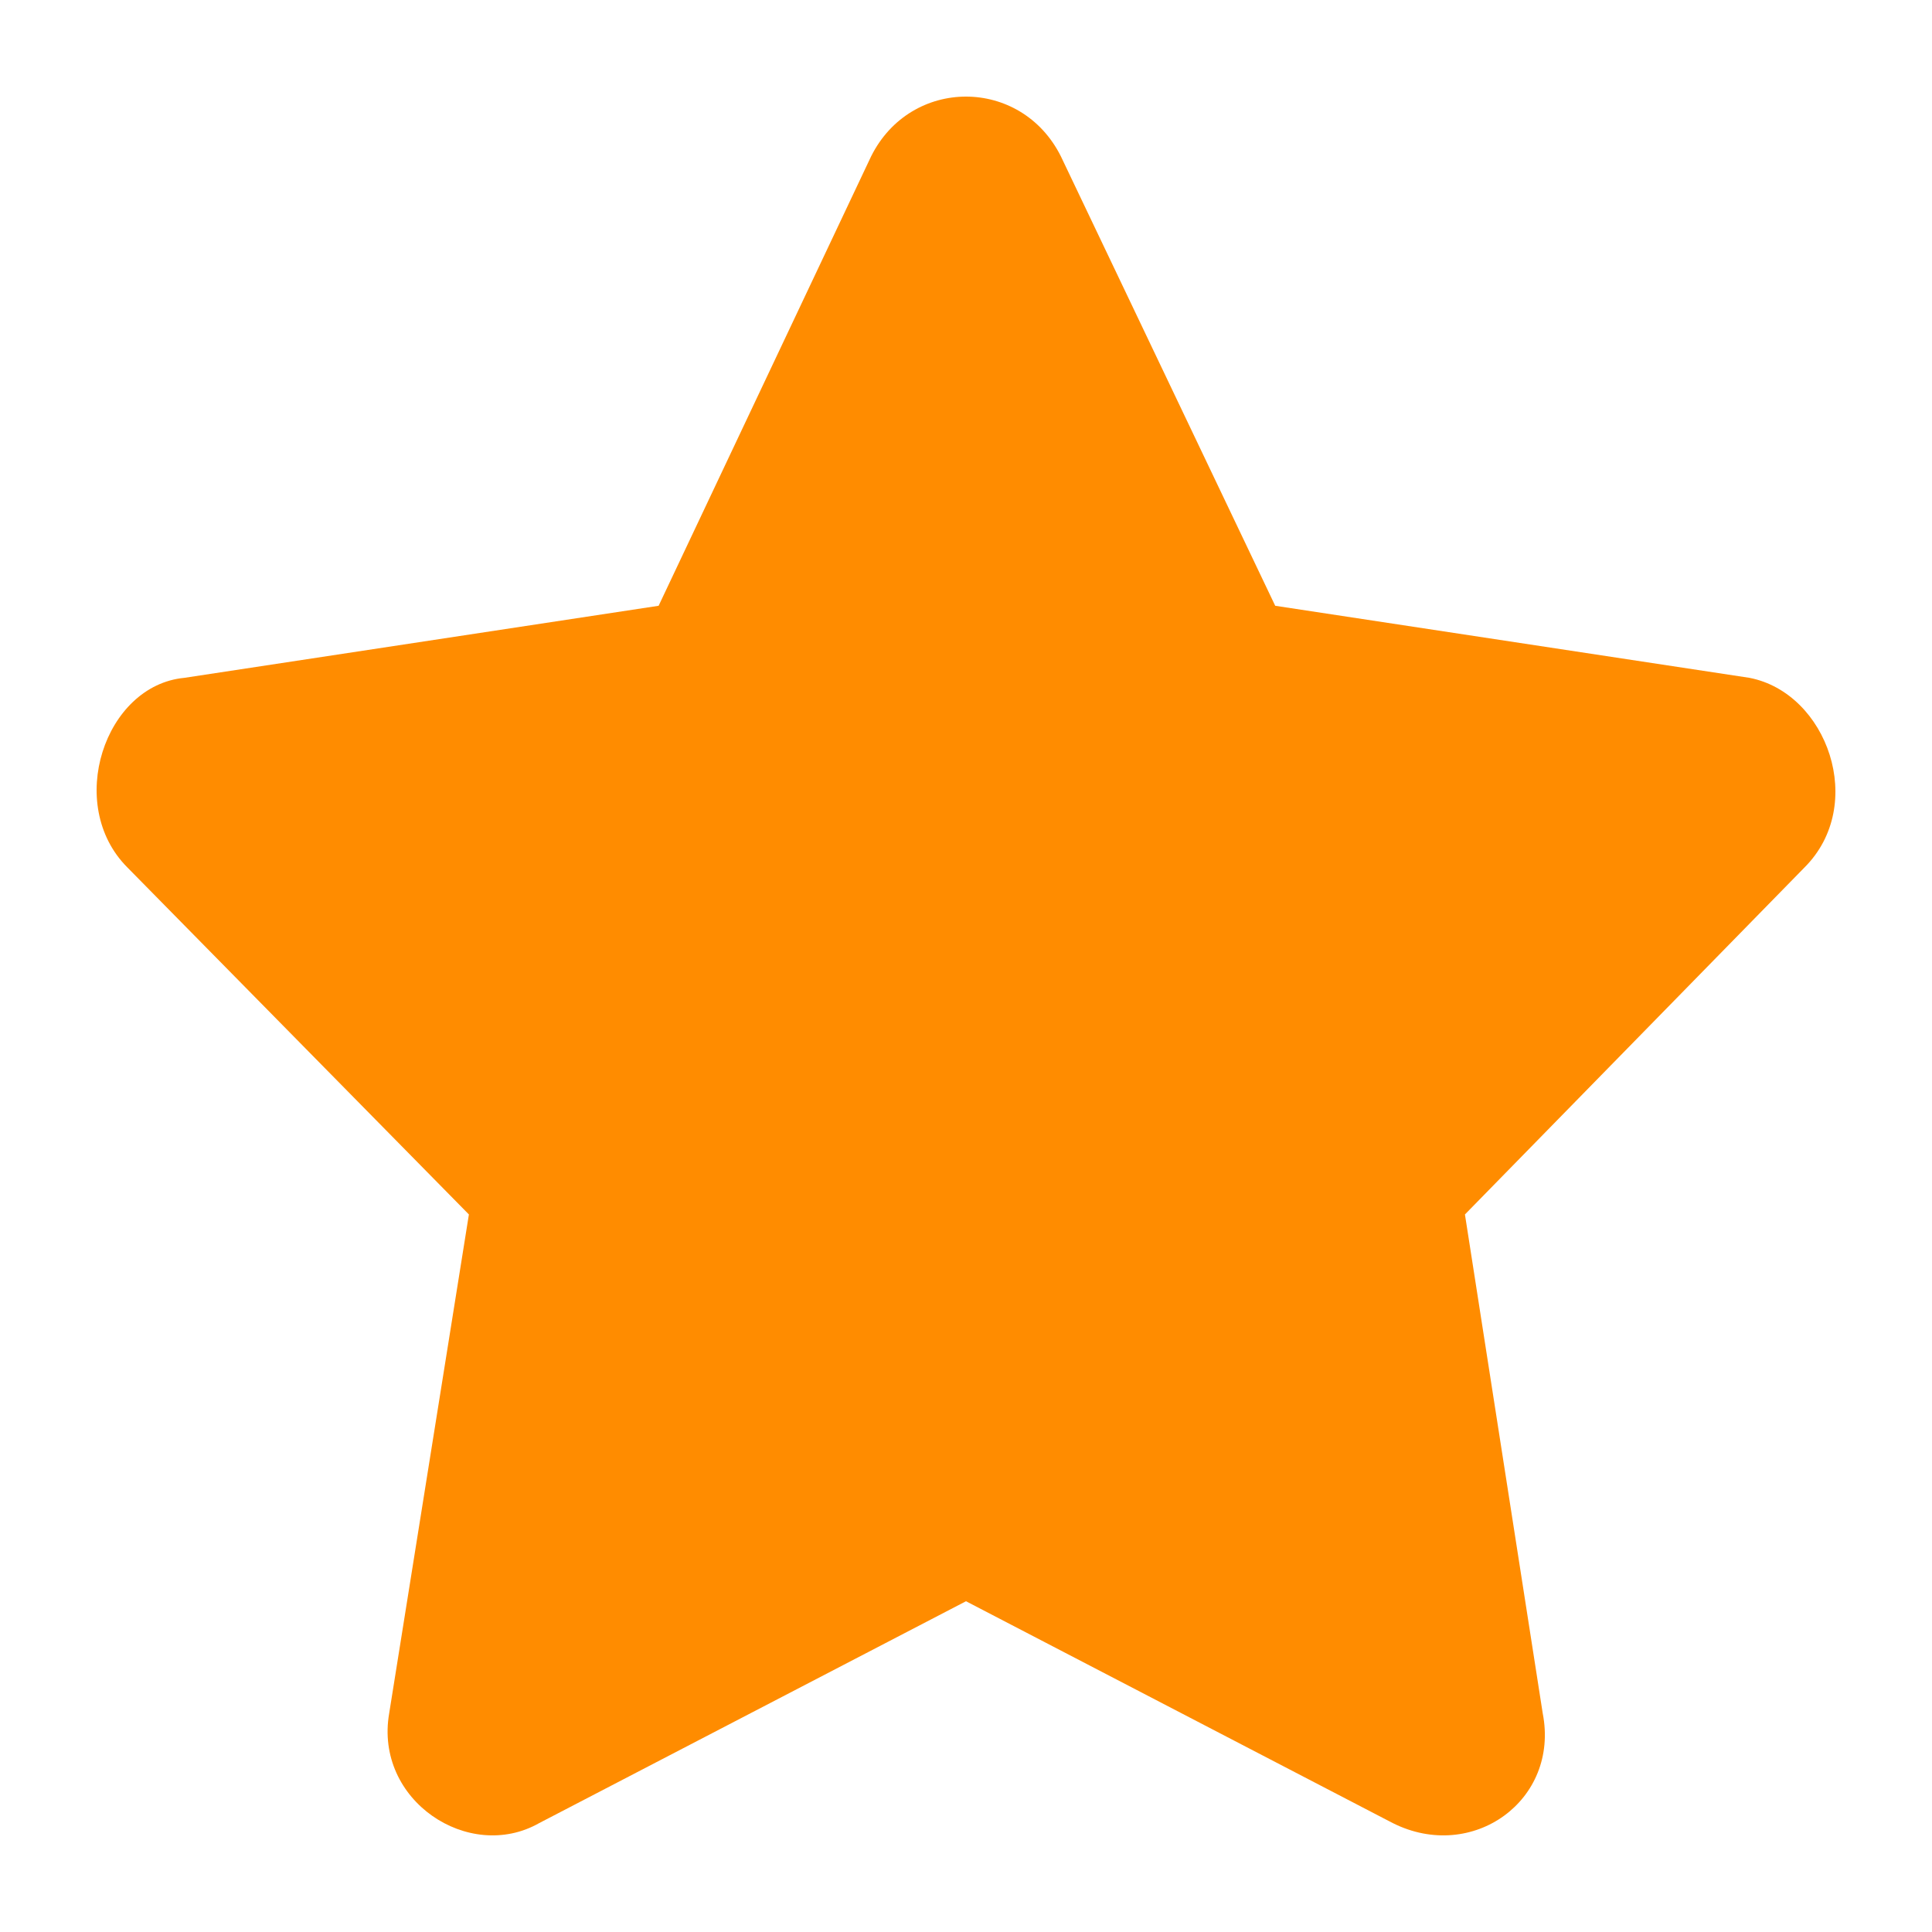
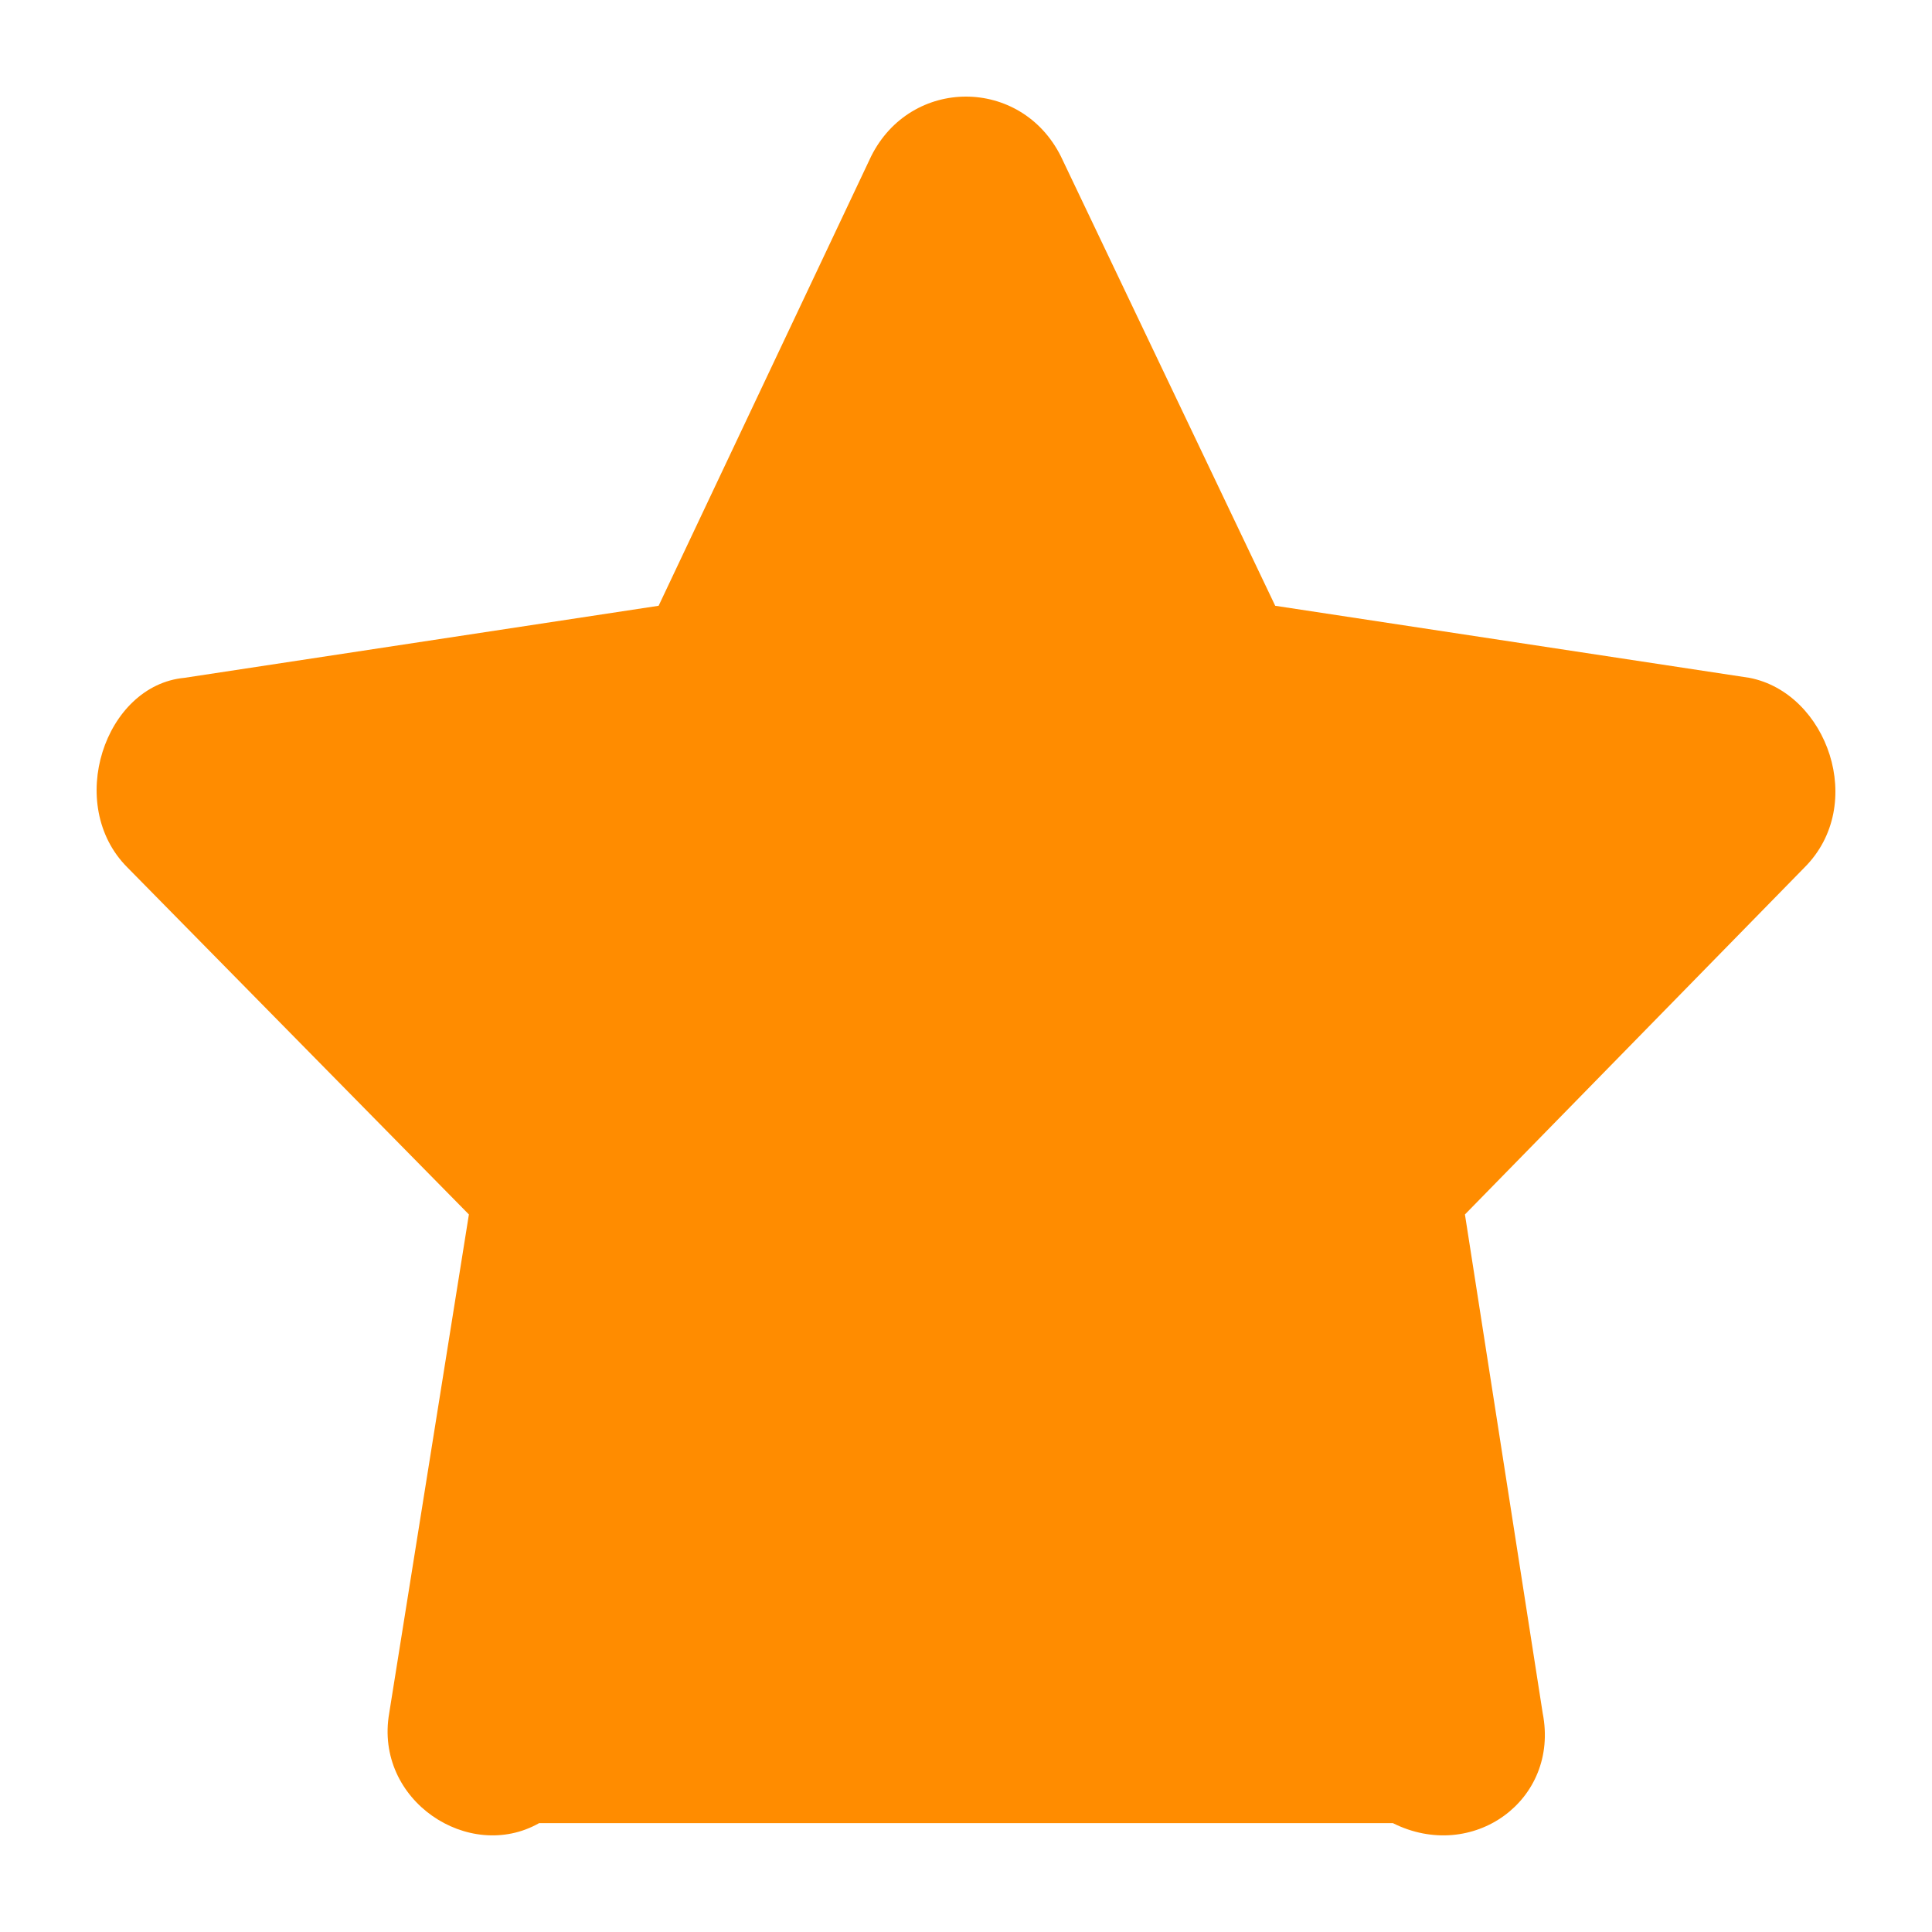
<svg xmlns="http://www.w3.org/2000/svg" width="20" height="20" viewBox="0 0 20 20" fill="none">
-   <path d="M9.018 1.618L6.818 6.271L1.908 7.017C1.083 7.095 0.671 8.332 1.319 8.98L4.854 12.572L4.029 17.735C3.872 18.637 4.854 19.285 5.581 18.873L10 16.576L14.419 18.873C15.243 19.285 16.147 18.637 15.97 17.735L15.165 12.572L18.68 8.98C19.329 8.332 18.916 7.174 18.111 7.017L13.201 6.271L10.982 1.618C10.569 0.794 9.43 0.794 9.018 1.618Z" fill="#FF8C00" />
+   <path d="M9.018 1.618L6.818 6.271L1.908 7.017C1.083 7.095 0.671 8.332 1.319 8.98L4.854 12.572L4.029 17.735C3.872 18.637 4.854 19.285 5.581 18.873L14.419 18.873C15.243 19.285 16.147 18.637 15.97 17.735L15.165 12.572L18.68 8.98C19.329 8.332 18.916 7.174 18.111 7.017L13.201 6.271L10.982 1.618C10.569 0.794 9.43 0.794 9.018 1.618Z" fill="#FF8C00" />
</svg>